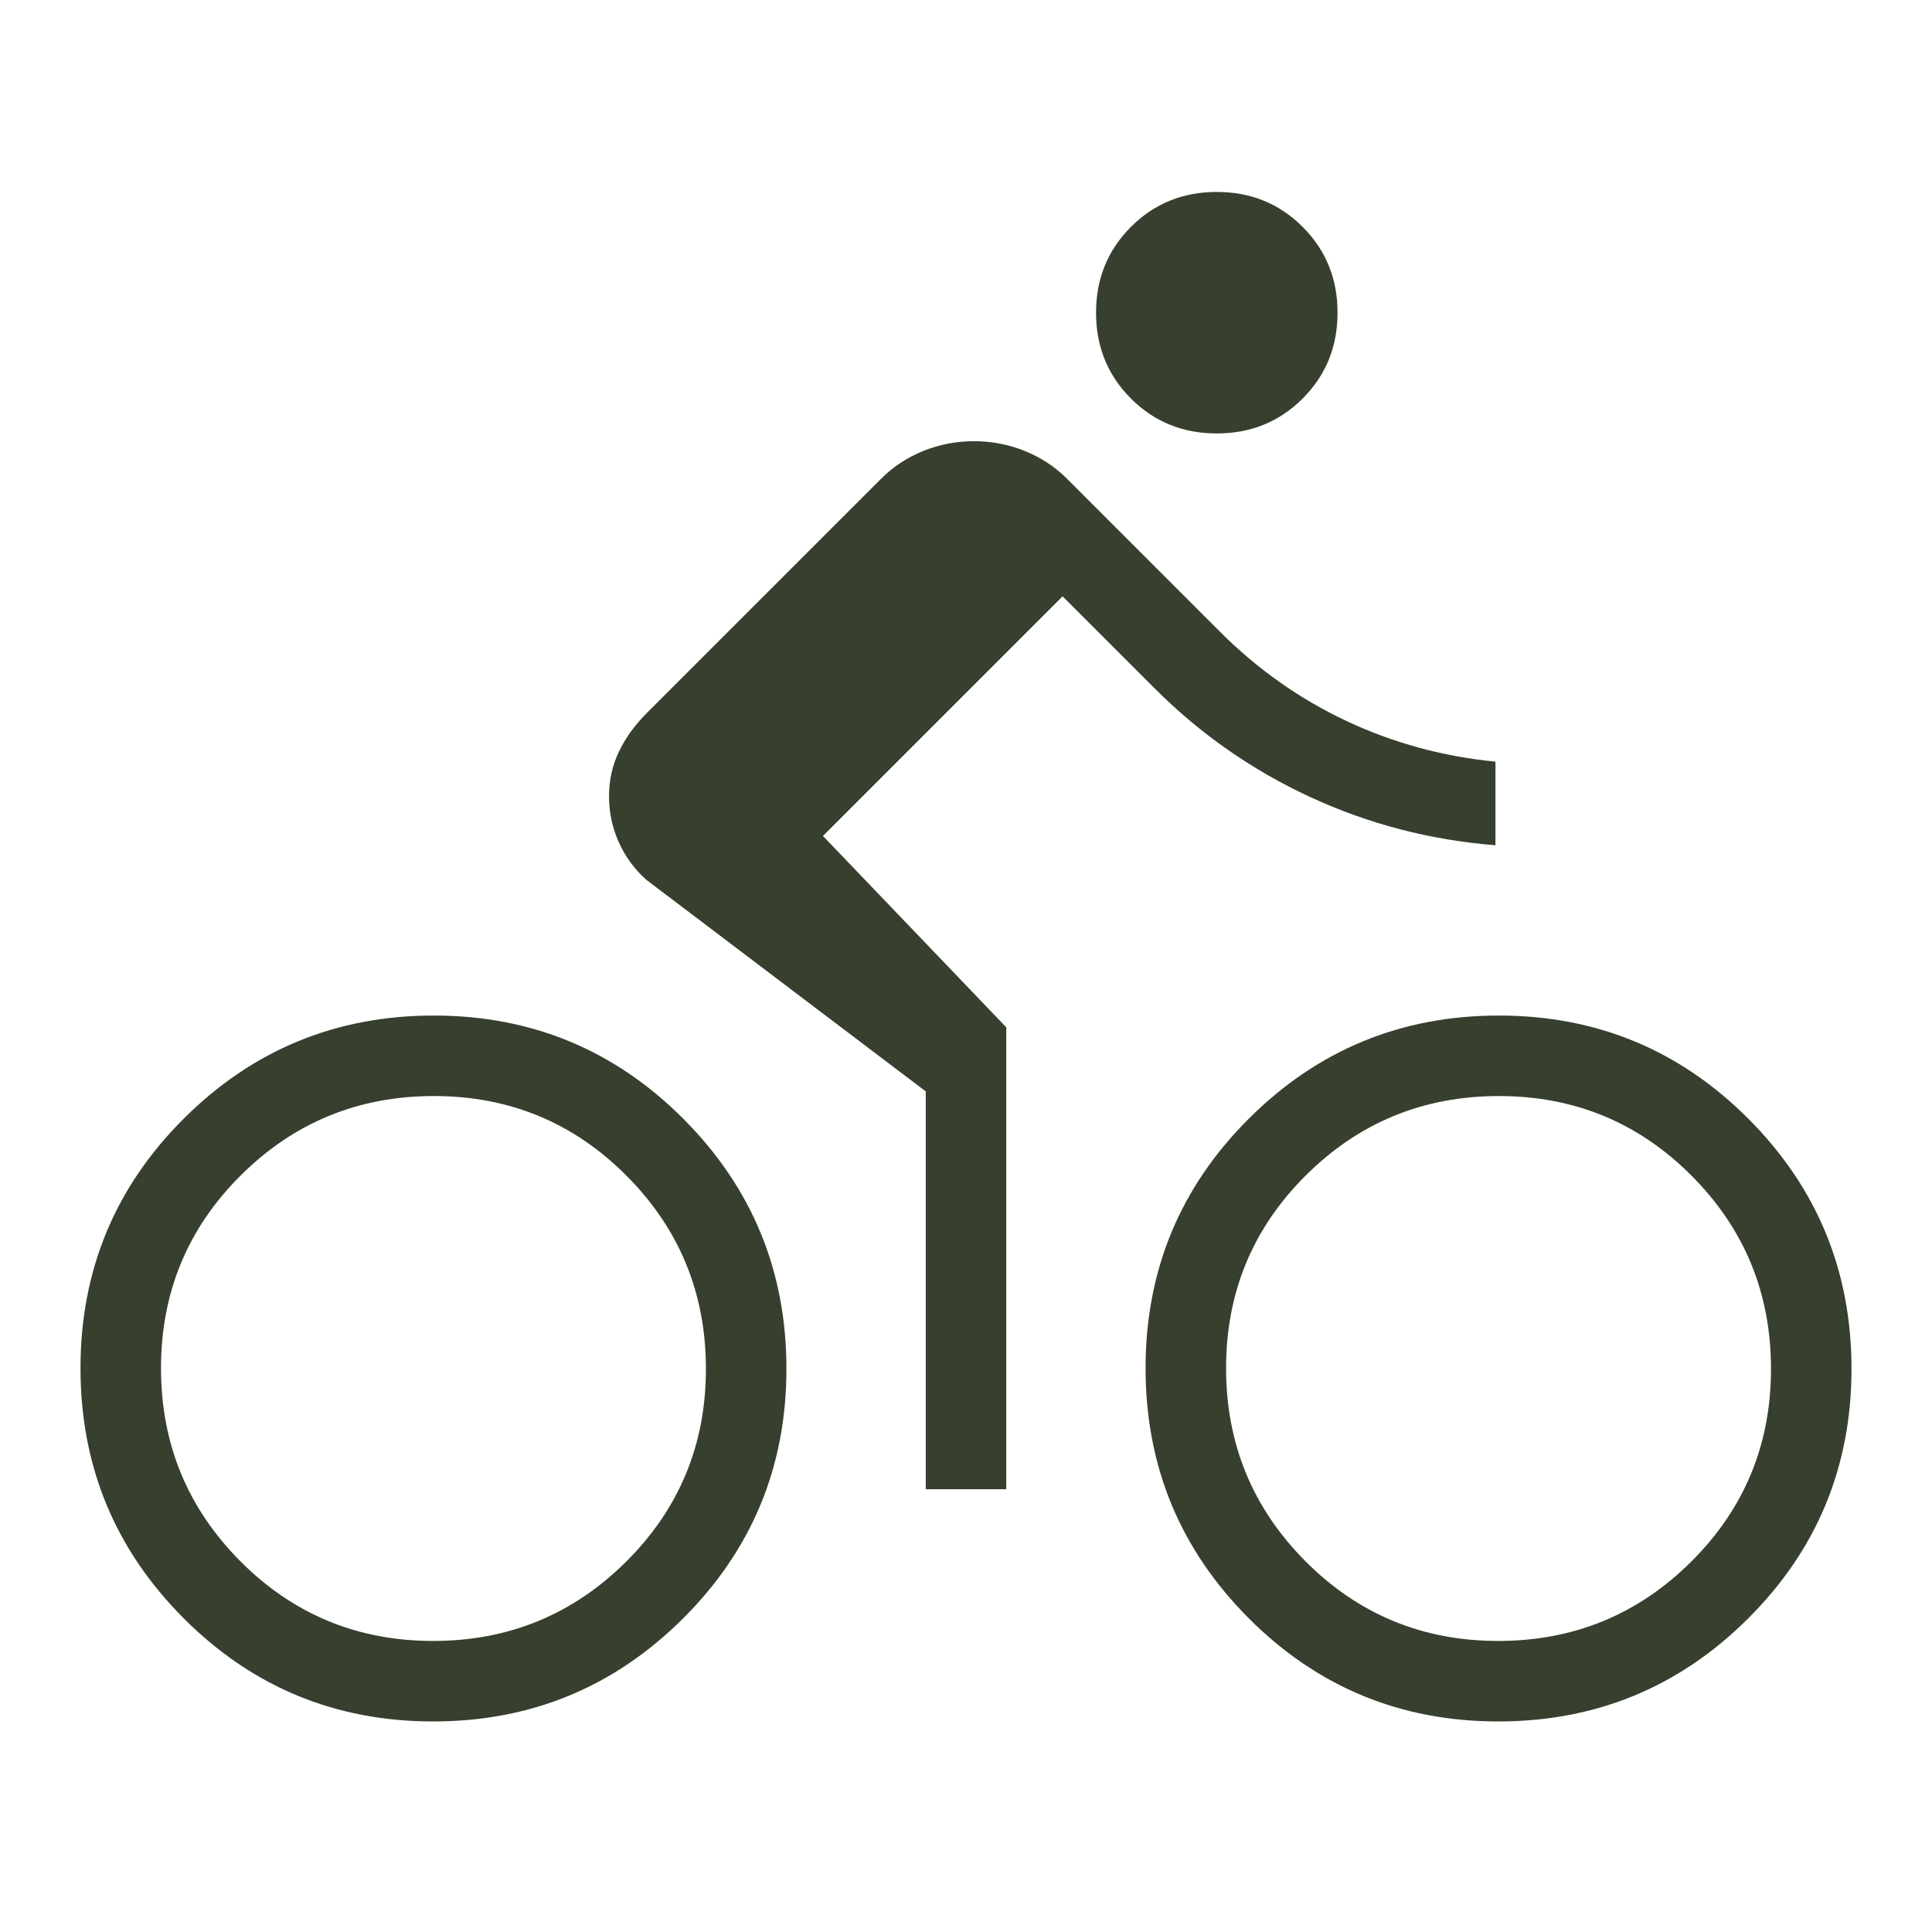
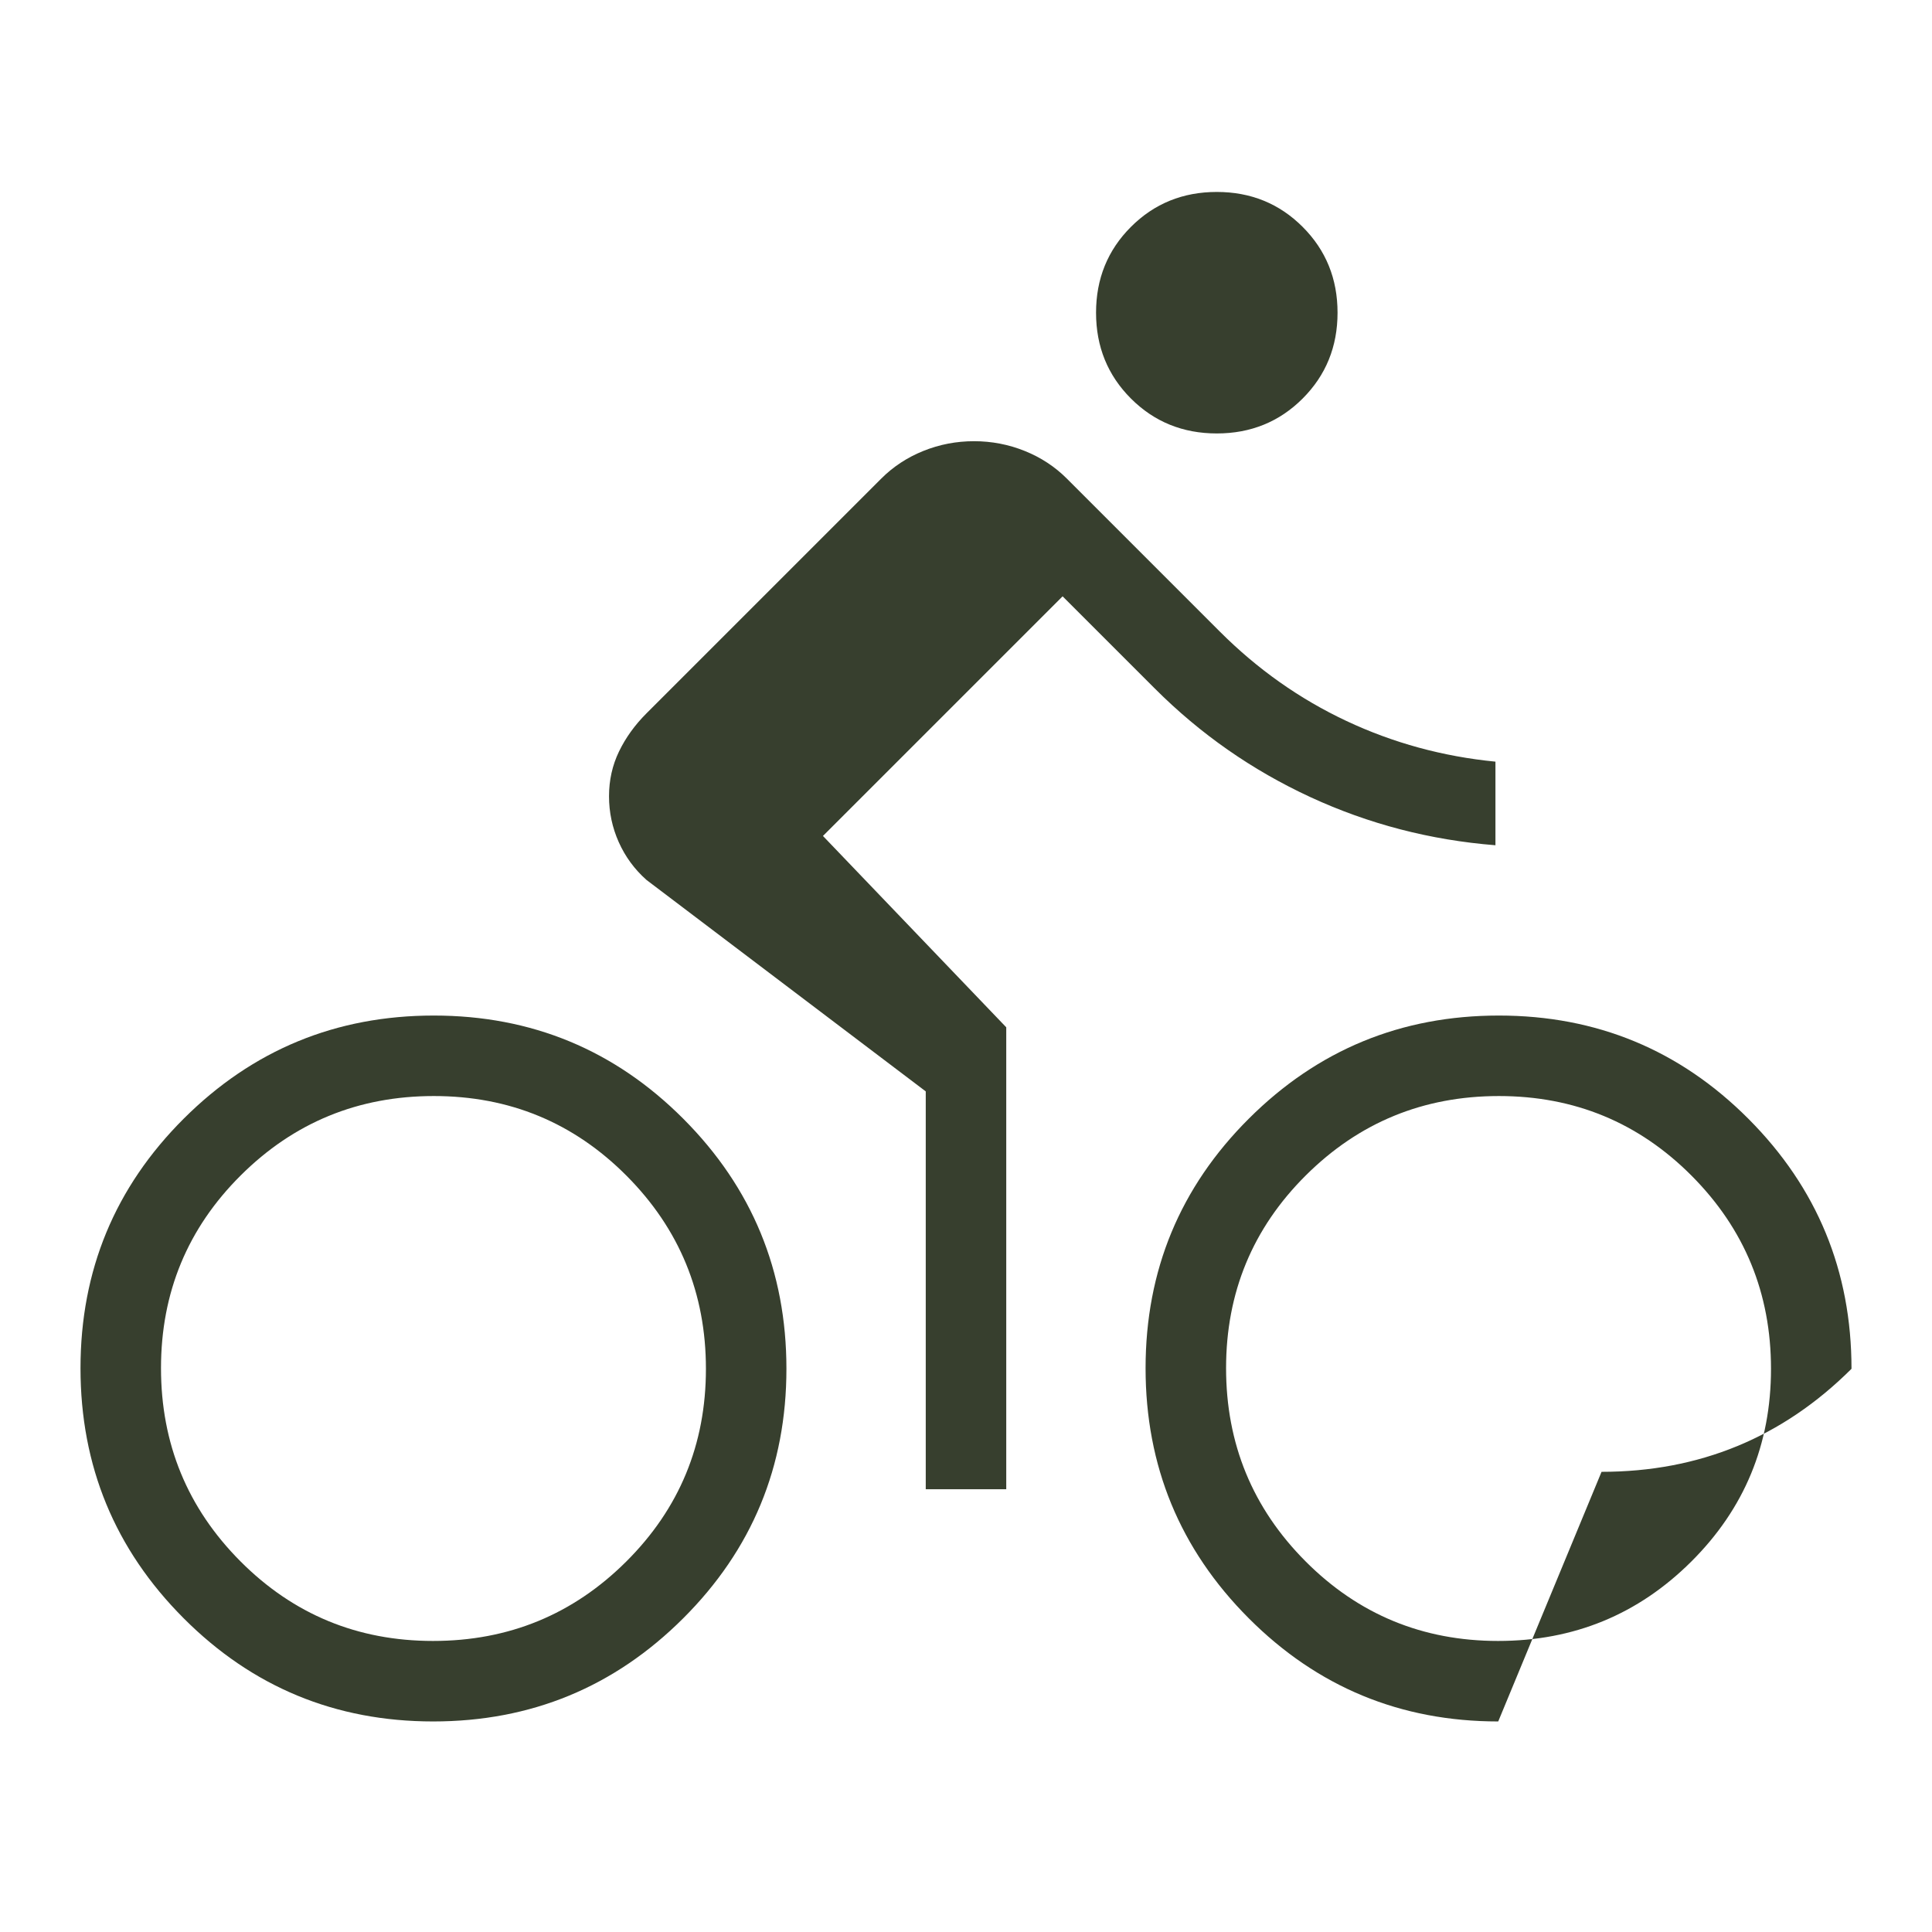
<svg xmlns="http://www.w3.org/2000/svg" height="24px" viewBox="0 -960 960 960" width="24px" fill="#373F2E">
-   <path d="M215.23-104.62q-72.85 0-124.04-51.34Q40-207.3 40-280.15t51.34-124.04q51.35-51.19 124.2-51.19 72.84 0 124.04 51.34 51.19 51.34 51.19 124.19t-51.35 124.04q-51.34 51.19-124.19 51.19Zm-.03-40q56.34 0 95.95-39.43 39.62-39.43 39.62-95.77 0-56.33-39.44-95.95-39.43-39.61-95.76-39.61-56.34 0-95.95 39.43Q80-336.52 80-280.18q0 56.33 39.43 95.95 39.44 39.61 95.77 39.61ZM460-220v-197.69L321.23-522.77q-8.92-7.92-13.77-18.77-4.84-10.84-4.84-22.8 0-11.97 4.96-22.24 4.96-10.27 13.65-18.96l116.62-116.61q8.92-8.93 20.93-13.77 12.02-4.85 25.2-4.85 13.17 0 25.21 4.85 12.04 4.84 20.96 13.77l76 76q28 28 62.85 44.38 34.85 16.39 74.08 20.23V-540q-48.54-3.85-91.96-23.92-43.43-20.08-77.27-53.93L528-663.69 408.92-544.62 500-449.54V-220h-40Zm144.62-524.62q-25.31 0-42.66-17.34-17.34-17.35-17.34-42.66 0-25.3 17.34-42.65 17.35-17.35 42.66-17.35 25.3 0 42.65 17.35 17.35 17.35 17.35 42.65 0 25.31-17.35 42.66-17.35 17.34-42.65 17.34Zm139.84 640q-72.84 0-124.04-51.34-51.19-51.34-51.19-124.19t51.35-124.04q51.34-51.19 124.19-51.19t124.04 51.34Q920-352.7 920-279.85t-51.34 124.04q-51.35 51.19-124.2 51.19Zm-.03-40q56.34 0 95.95-39.43Q880-223.48 880-279.82q0-56.33-39.43-95.95-39.44-39.61-95.77-39.61-56.34 0-95.95 39.43-39.62 39.43-39.62 95.77 0 56.33 39.44 95.95 39.43 39.61 95.76 39.61Z" />
+   <path d="M215.23-104.62q-72.85 0-124.04-51.34Q40-207.3 40-280.15t51.34-124.04q51.35-51.19 124.2-51.19 72.84 0 124.04 51.34 51.19 51.34 51.19 124.19t-51.35 124.04q-51.34 51.19-124.19 51.19Zm-.03-40q56.34 0 95.95-39.43 39.62-39.43 39.62-95.77 0-56.33-39.44-95.95-39.43-39.61-95.76-39.61-56.34 0-95.95 39.43Q80-336.52 80-280.18q0 56.33 39.43 95.95 39.44 39.61 95.77 39.61ZM460-220v-197.69L321.23-522.77q-8.92-7.92-13.77-18.77-4.84-10.84-4.84-22.8 0-11.97 4.96-22.24 4.96-10.27 13.65-18.96l116.62-116.61q8.92-8.93 20.93-13.77 12.02-4.85 25.2-4.85 13.17 0 25.21 4.85 12.04 4.84 20.96 13.77l76 76q28 28 62.85 44.38 34.85 16.39 74.08 20.23V-540q-48.54-3.85-91.96-23.92-43.43-20.08-77.27-53.93L528-663.69 408.92-544.62 500-449.54V-220h-40Zm144.62-524.62q-25.31 0-42.66-17.34-17.34-17.35-17.34-42.66 0-25.3 17.34-42.65 17.35-17.35 42.66-17.35 25.3 0 42.65 17.35 17.35 17.35 17.35 42.65 0 25.31-17.35 42.66-17.35 17.34-42.65 17.34Zm139.84 640q-72.84 0-124.04-51.34-51.19-51.34-51.19-124.19t51.35-124.04q51.34-51.19 124.19-51.19t124.04 51.34Q920-352.7 920-279.85q-51.35 51.19-124.2 51.19Zm-.03-40q56.34 0 95.95-39.43Q880-223.48 880-279.82q0-56.33-39.43-95.95-39.44-39.61-95.77-39.61-56.34 0-95.95 39.43-39.62 39.43-39.62 95.77 0 56.33 39.44 95.95 39.43 39.61 95.76 39.61Z" />
</svg>